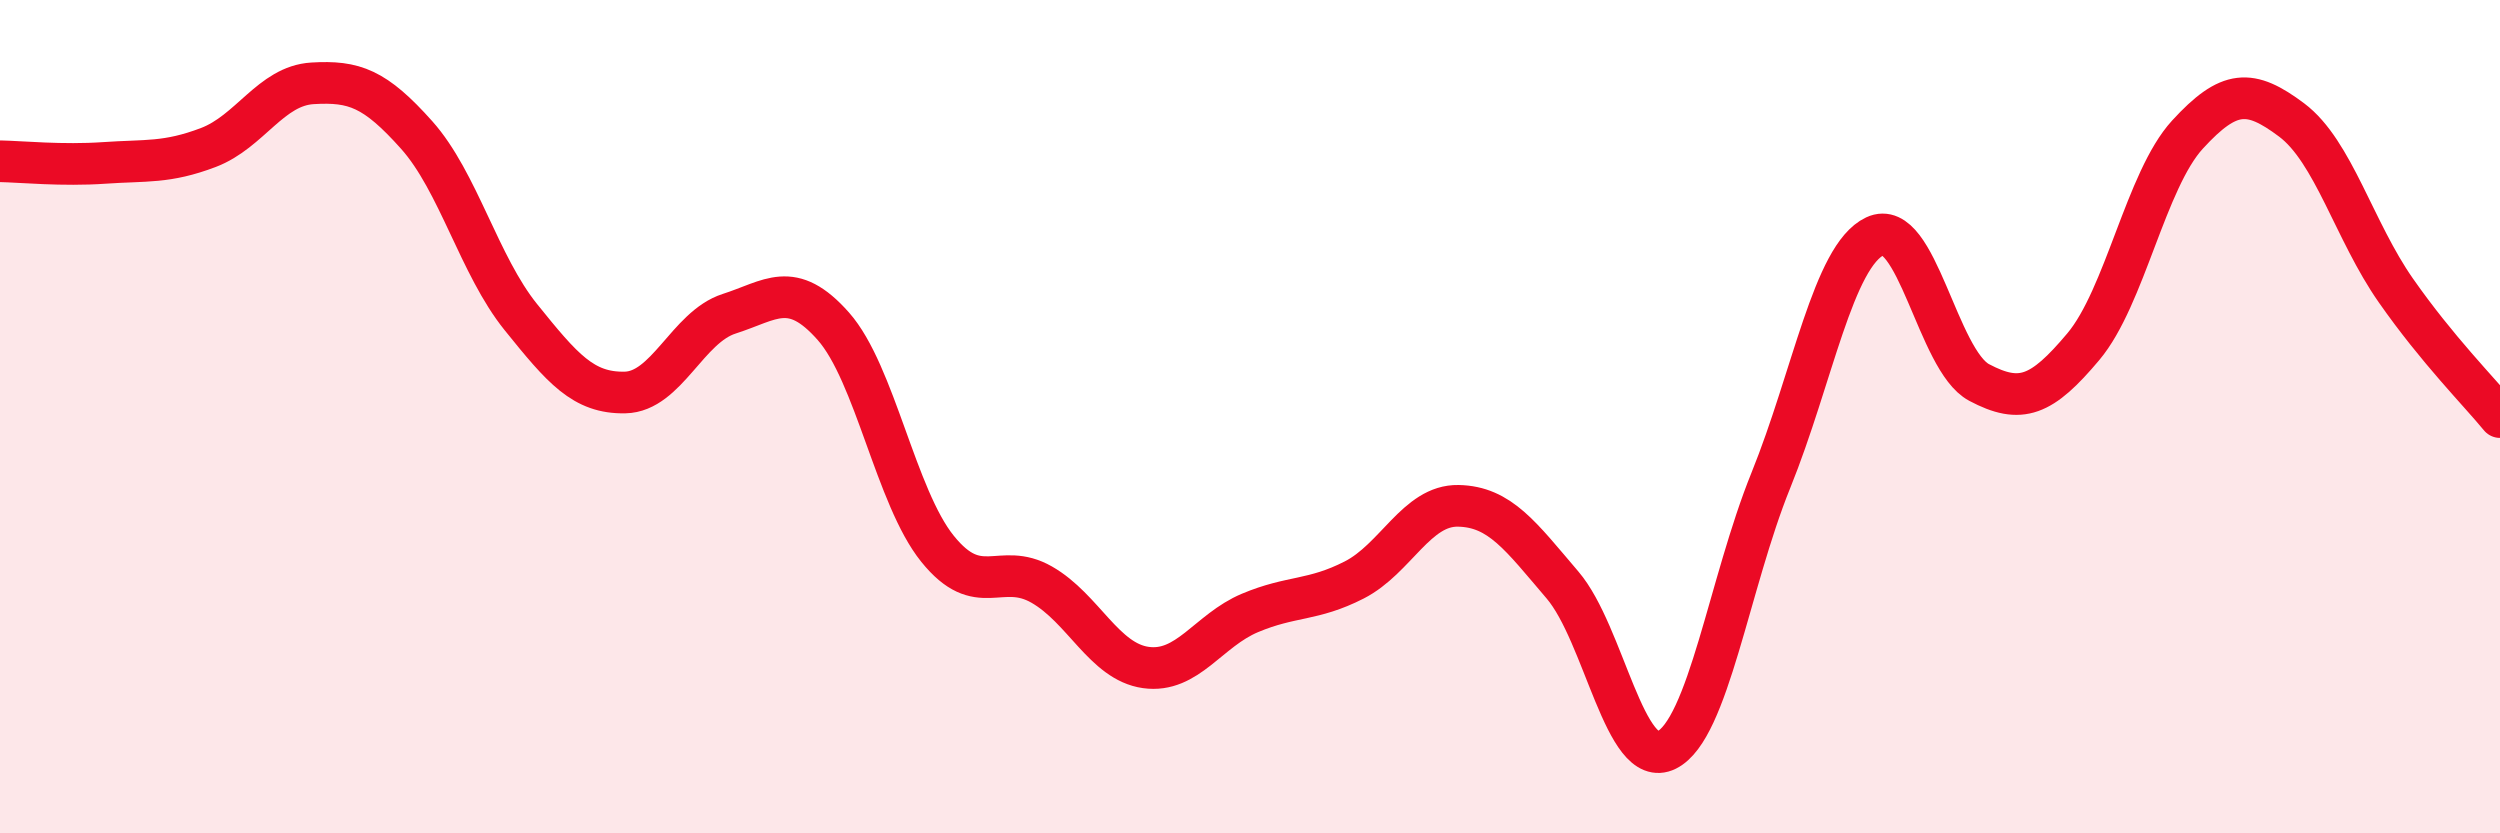
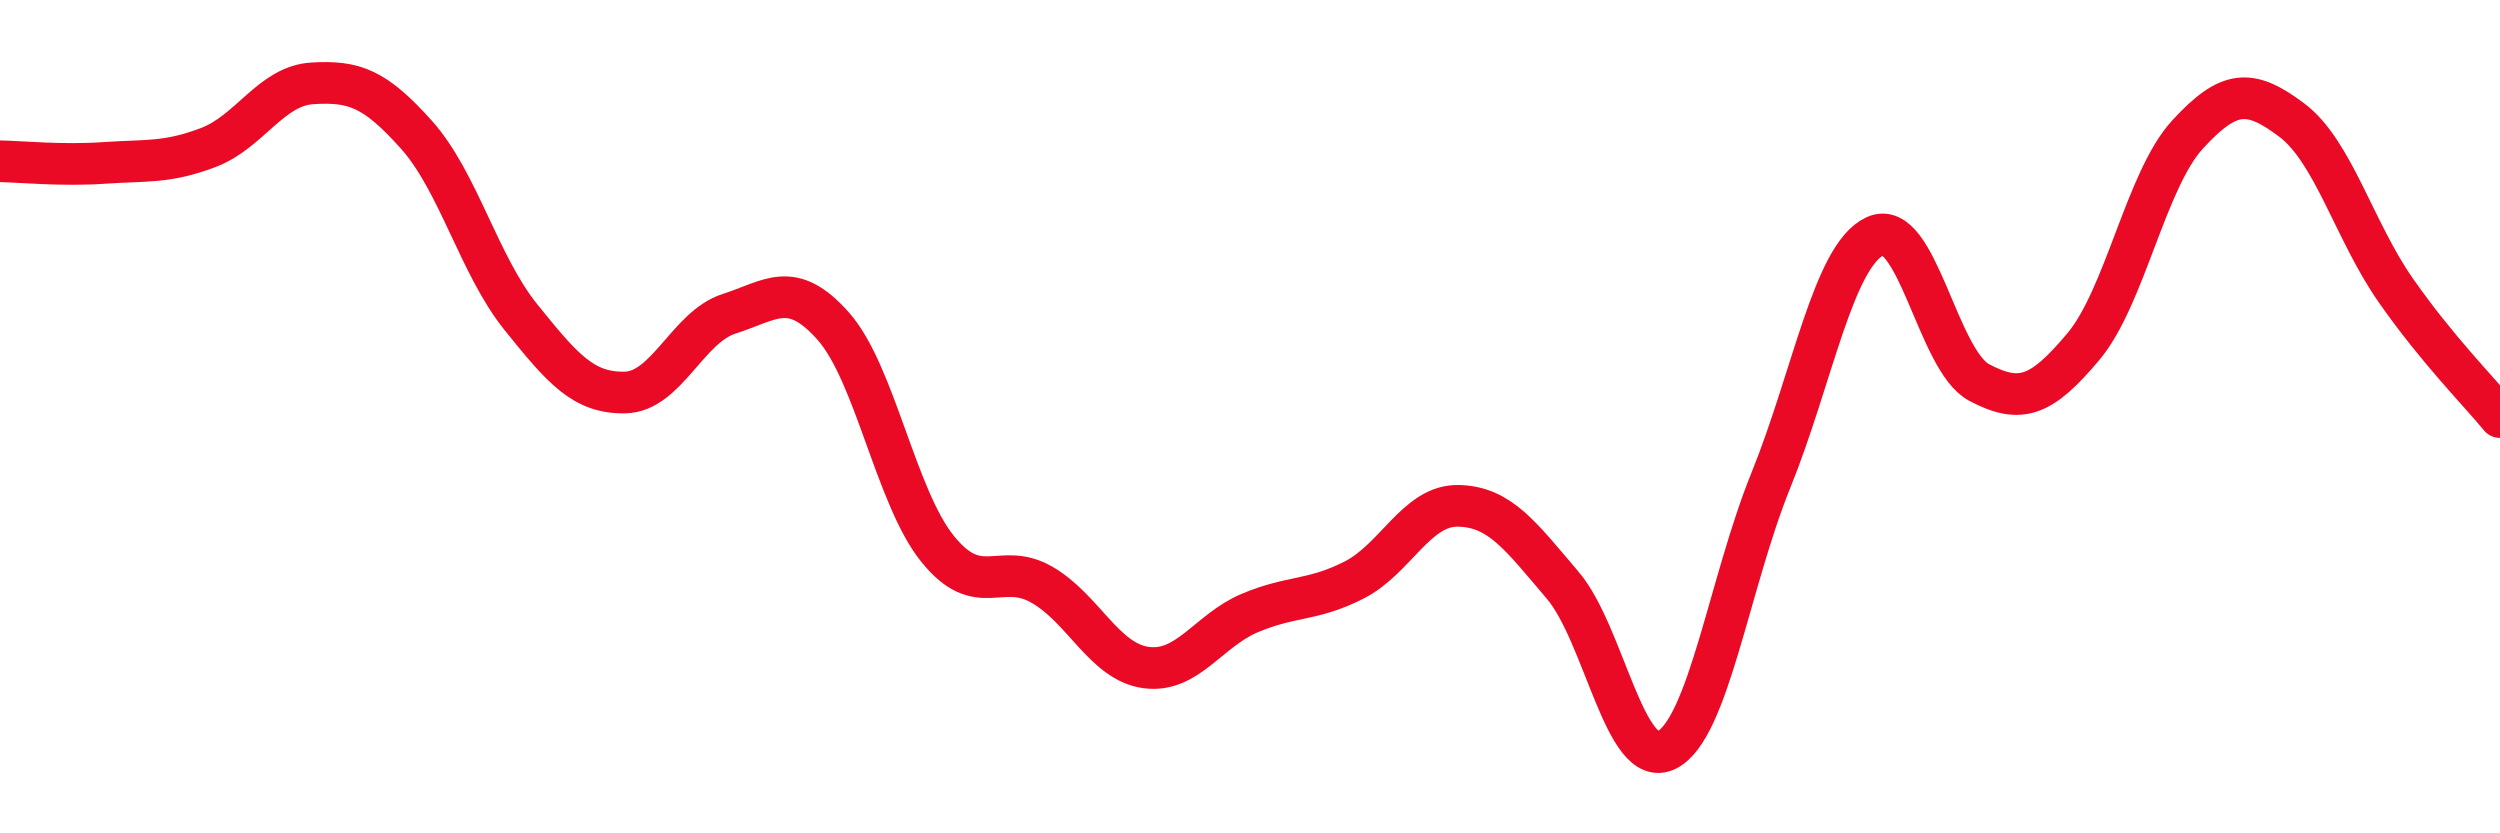
<svg xmlns="http://www.w3.org/2000/svg" width="60" height="20" viewBox="0 0 60 20">
-   <path d="M 0,3.87 C 0.5,3.88 1.5,3.98 2.5,3.91 C 3.5,3.84 4,3.92 5,3.54 C 6,3.16 6.5,2.06 7.5,2 C 8.5,1.94 9,2.12 10,3.24 C 11,4.36 11.5,6.37 12.5,7.61 C 13.5,8.85 14,9.44 15,9.42 C 16,9.4 16.5,7.85 17.5,7.53 C 18.5,7.21 19,6.7 20,7.83 C 21,8.96 21.5,11.93 22.5,13.17 C 23.5,14.41 24,13.46 25,14.03 C 26,14.6 26.5,15.88 27.5,16.02 C 28.5,16.16 29,15.13 30,14.71 C 31,14.29 31.5,14.43 32.5,13.92 C 33.5,13.41 34,12.12 35,12.14 C 36,12.16 36.5,12.87 37.5,14.04 C 38.5,15.21 39,18.5 40,18 C 41,17.5 41.5,14 42.5,11.53 C 43.5,9.06 44,6.14 45,5.67 C 46,5.2 46.5,8.65 47.5,9.18 C 48.5,9.71 49,9.51 50,8.32 C 51,7.13 51.5,4.32 52.5,3.23 C 53.5,2.14 54,2.13 55,2.88 C 56,3.63 56.5,5.54 57.5,6.97 C 58.5,8.4 59.5,9.4 60,10.01L60 20L0 20Z" fill="#EB0A25" opacity="0.1" stroke-linecap="round" stroke-linejoin="round" />
  <path d="M 0,3.87 C 0.5,3.88 1.5,3.98 2.5,3.91 C 3.5,3.84 4,3.92 5,3.54 C 6,3.16 6.5,2.06 7.5,2 C 8.5,1.94 9,2.12 10,3.24 C 11,4.36 11.5,6.37 12.5,7.61 C 13.5,8.85 14,9.44 15,9.42 C 16,9.4 16.5,7.85 17.5,7.53 C 18.5,7.21 19,6.7 20,7.83 C 21,8.96 21.5,11.93 22.5,13.17 C 23.5,14.41 24,13.46 25,14.03 C 26,14.6 26.5,15.88 27.5,16.02 C 28.5,16.16 29,15.13 30,14.71 C 31,14.29 31.5,14.43 32.5,13.92 C 33.5,13.41 34,12.12 35,12.14 C 36,12.16 36.5,12.87 37.5,14.04 C 38.5,15.21 39,18.5 40,18 C 41,17.5 41.5,14 42.5,11.53 C 43.5,9.06 44,6.14 45,5.67 C 46,5.2 46.5,8.65 47.5,9.18 C 48.5,9.71 49,9.51 50,8.32 C 51,7.13 51.5,4.32 52.5,3.23 C 53.5,2.14 54,2.13 55,2.88 C 56,3.63 56.5,5.54 57.5,6.97 C 58.5,8.4 59.5,9.4 60,10.01" stroke="#EB0A25" stroke-width="1" fill="none" stroke-linecap="round" stroke-linejoin="round" />
</svg>